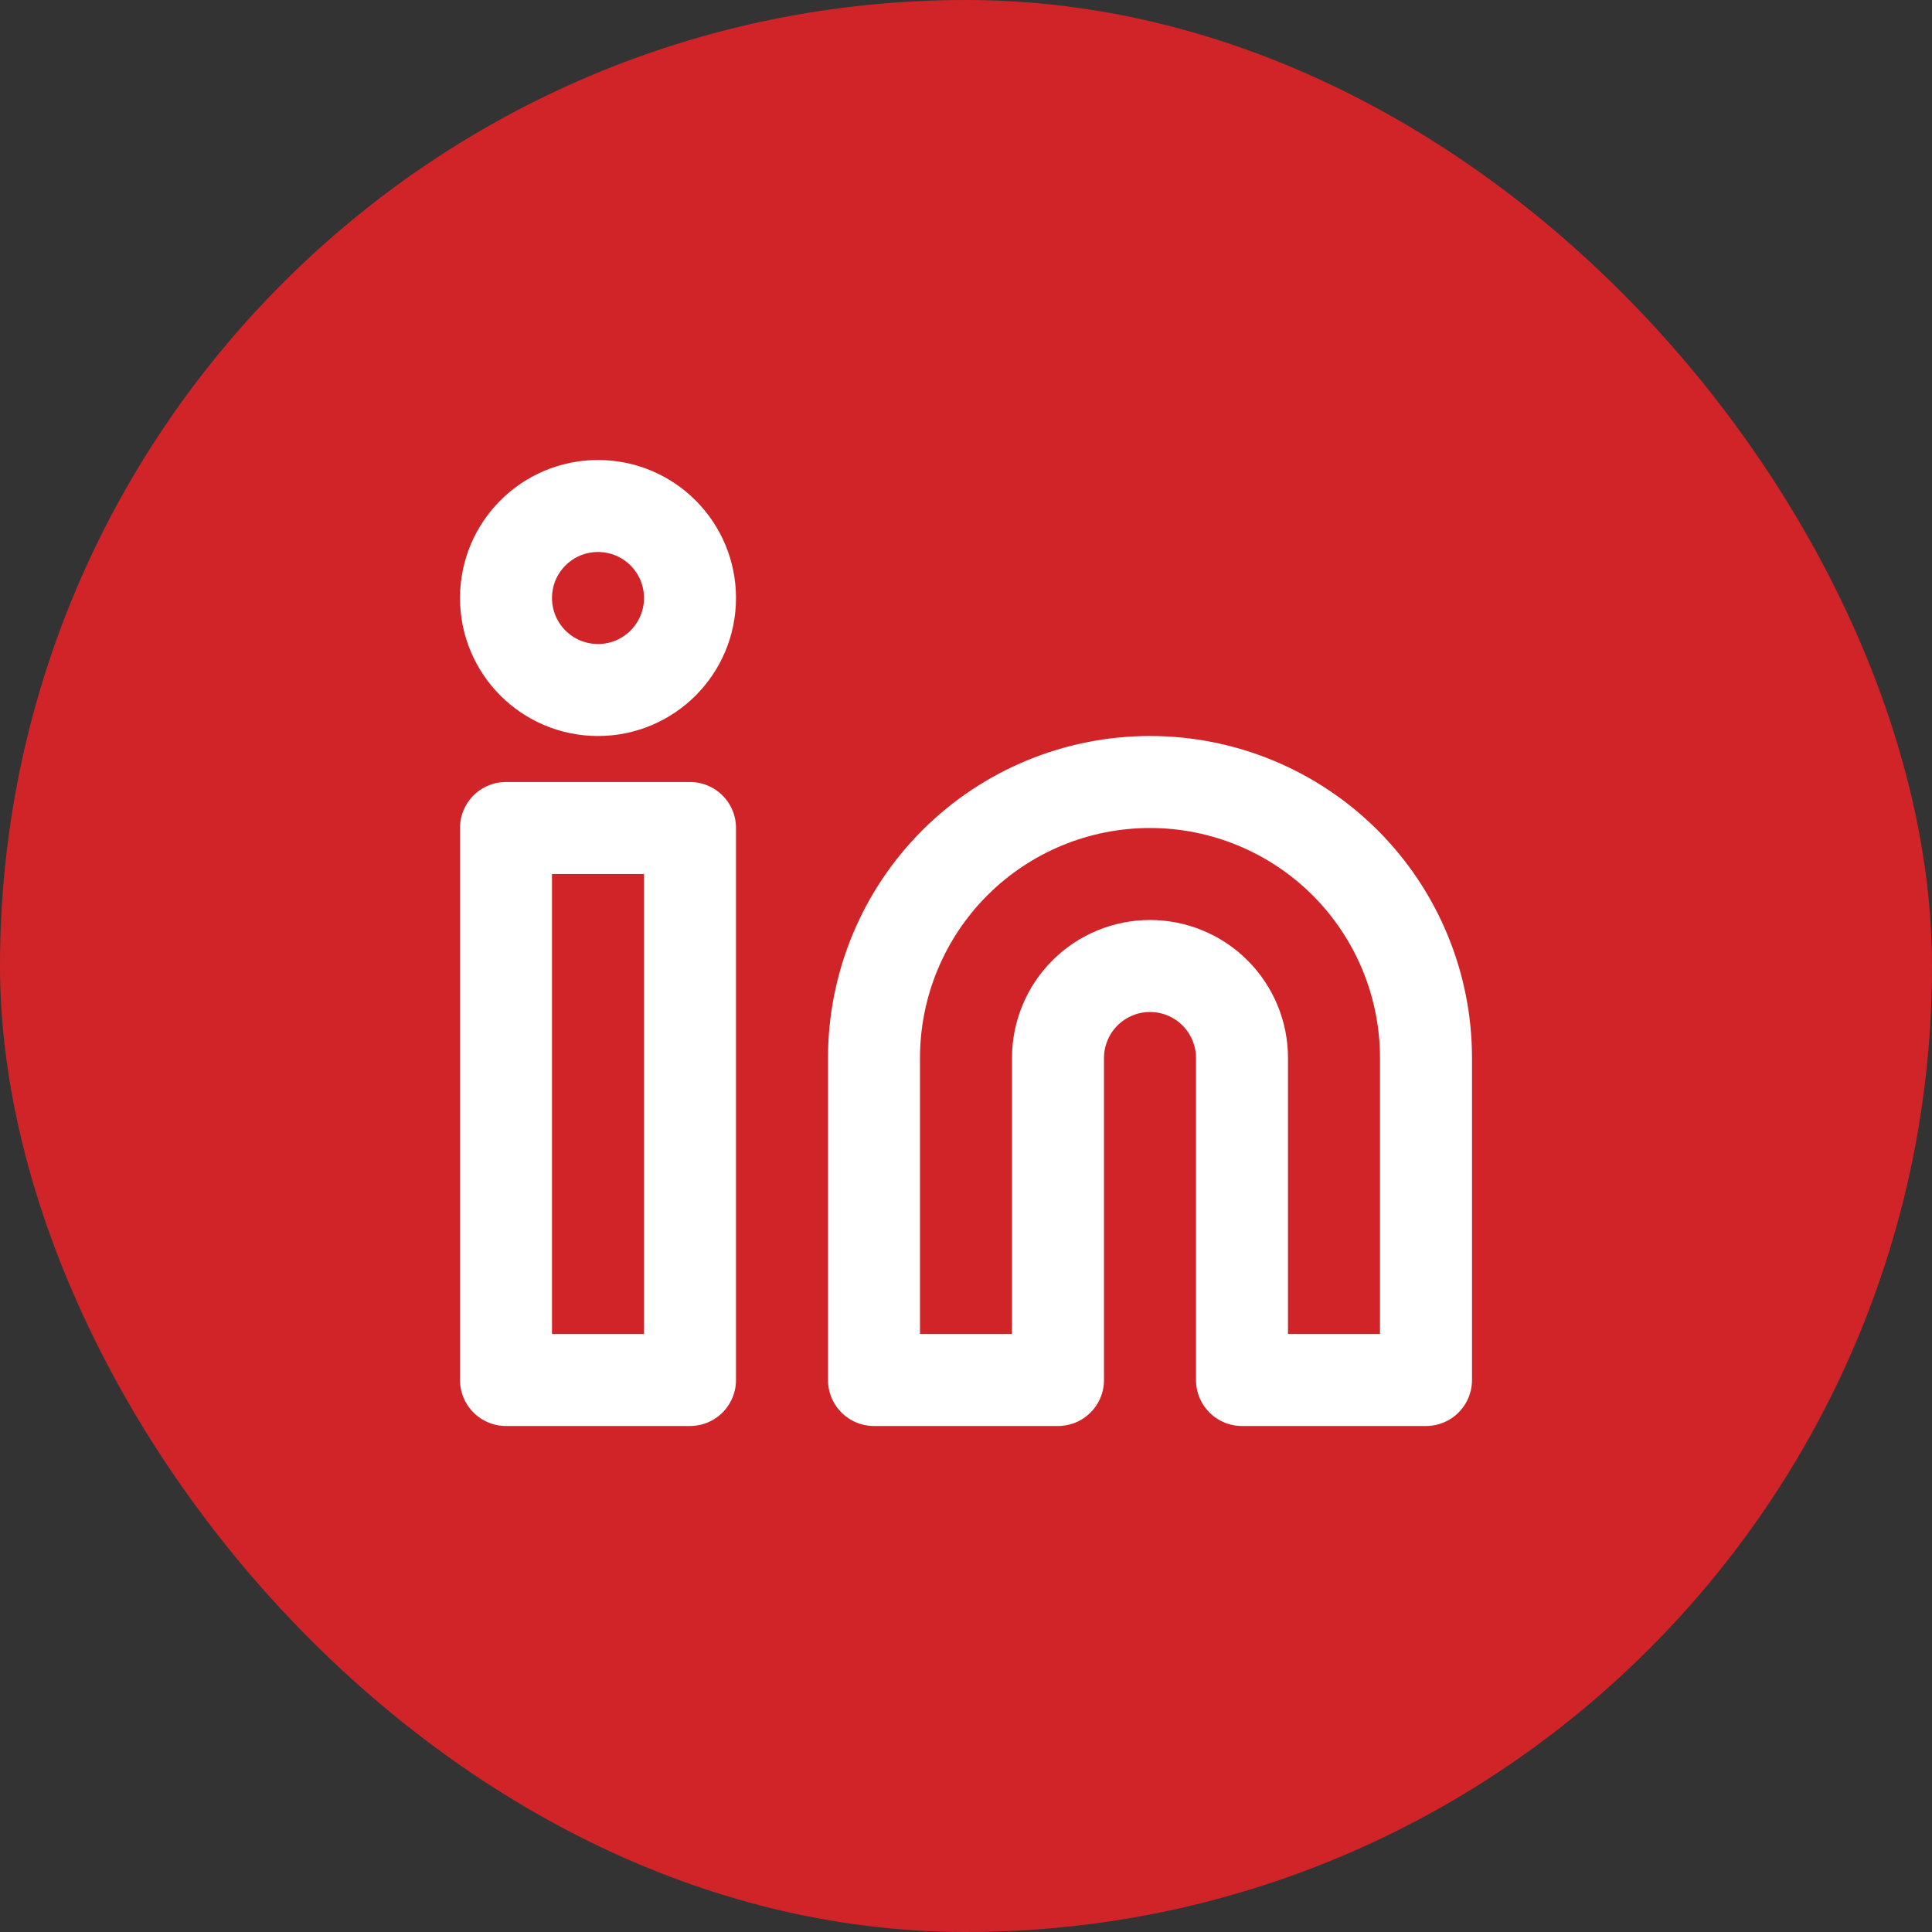
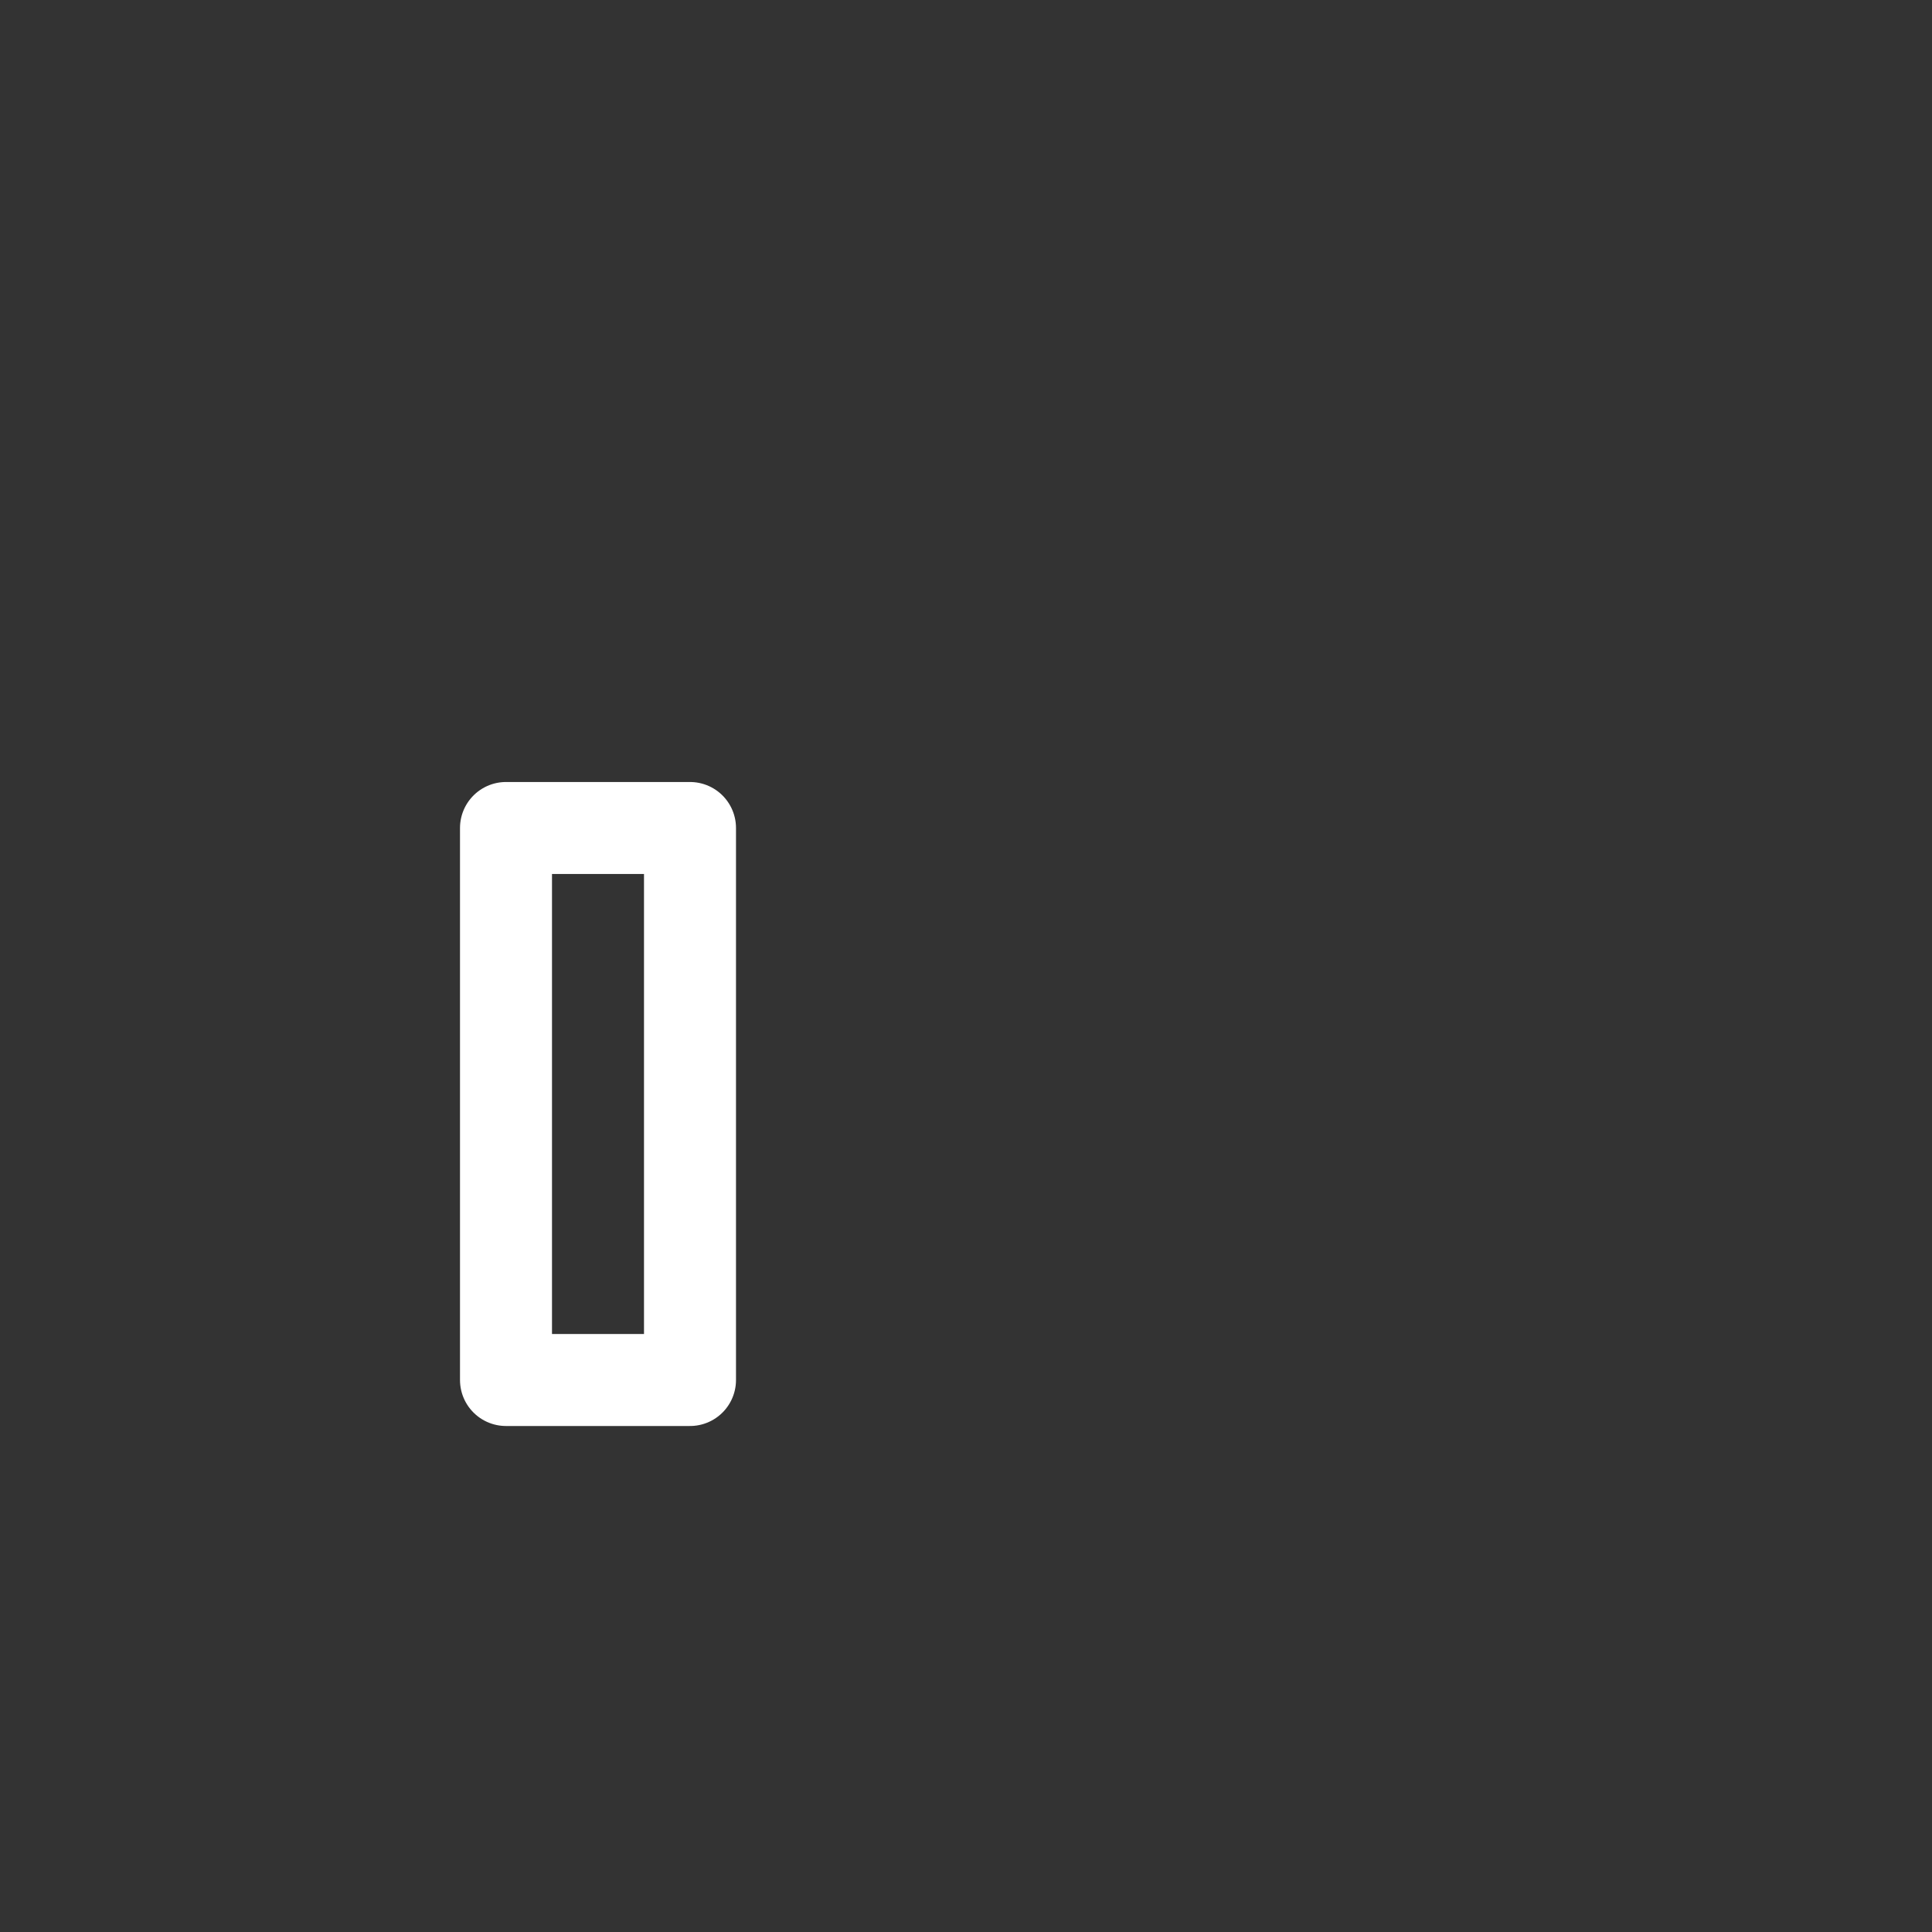
<svg xmlns="http://www.w3.org/2000/svg" fill="none" height="42" viewBox="0 0 42 42" width="42">
  <rect x="0" y="0" width="42" height="42" fill="#333333" stroke="none" />
-   <rect fill="#d12428" height="42" rx="21" width="42" />
  <g stroke="#fff" stroke-linecap="round" stroke-linejoin="round" stroke-width="2">
-     <path d="m25 17c1.591 0 3.117.632 4.243 1.757 1.125 1.125 1.757 2.651 1.757 4.243v7h-4v-7c0-.53-.211-1.039-.586-1.414s-.884-.586-1.414-.586-1.039.211-1.414.586-.586.884-.586 1.414v7h-4v-7c0-1.591.632-3.117 1.757-4.243 1.125-1.125 2.651-1.757 4.243-1.757z" />
    <path d="m15 18h-4v12h4z" />
-     <path d="m13 15c1.105 0 2-.895 2-2s-.895-2-2-2-2 .895-2 2 .895 2 2 2z" />
  </g>
</svg>